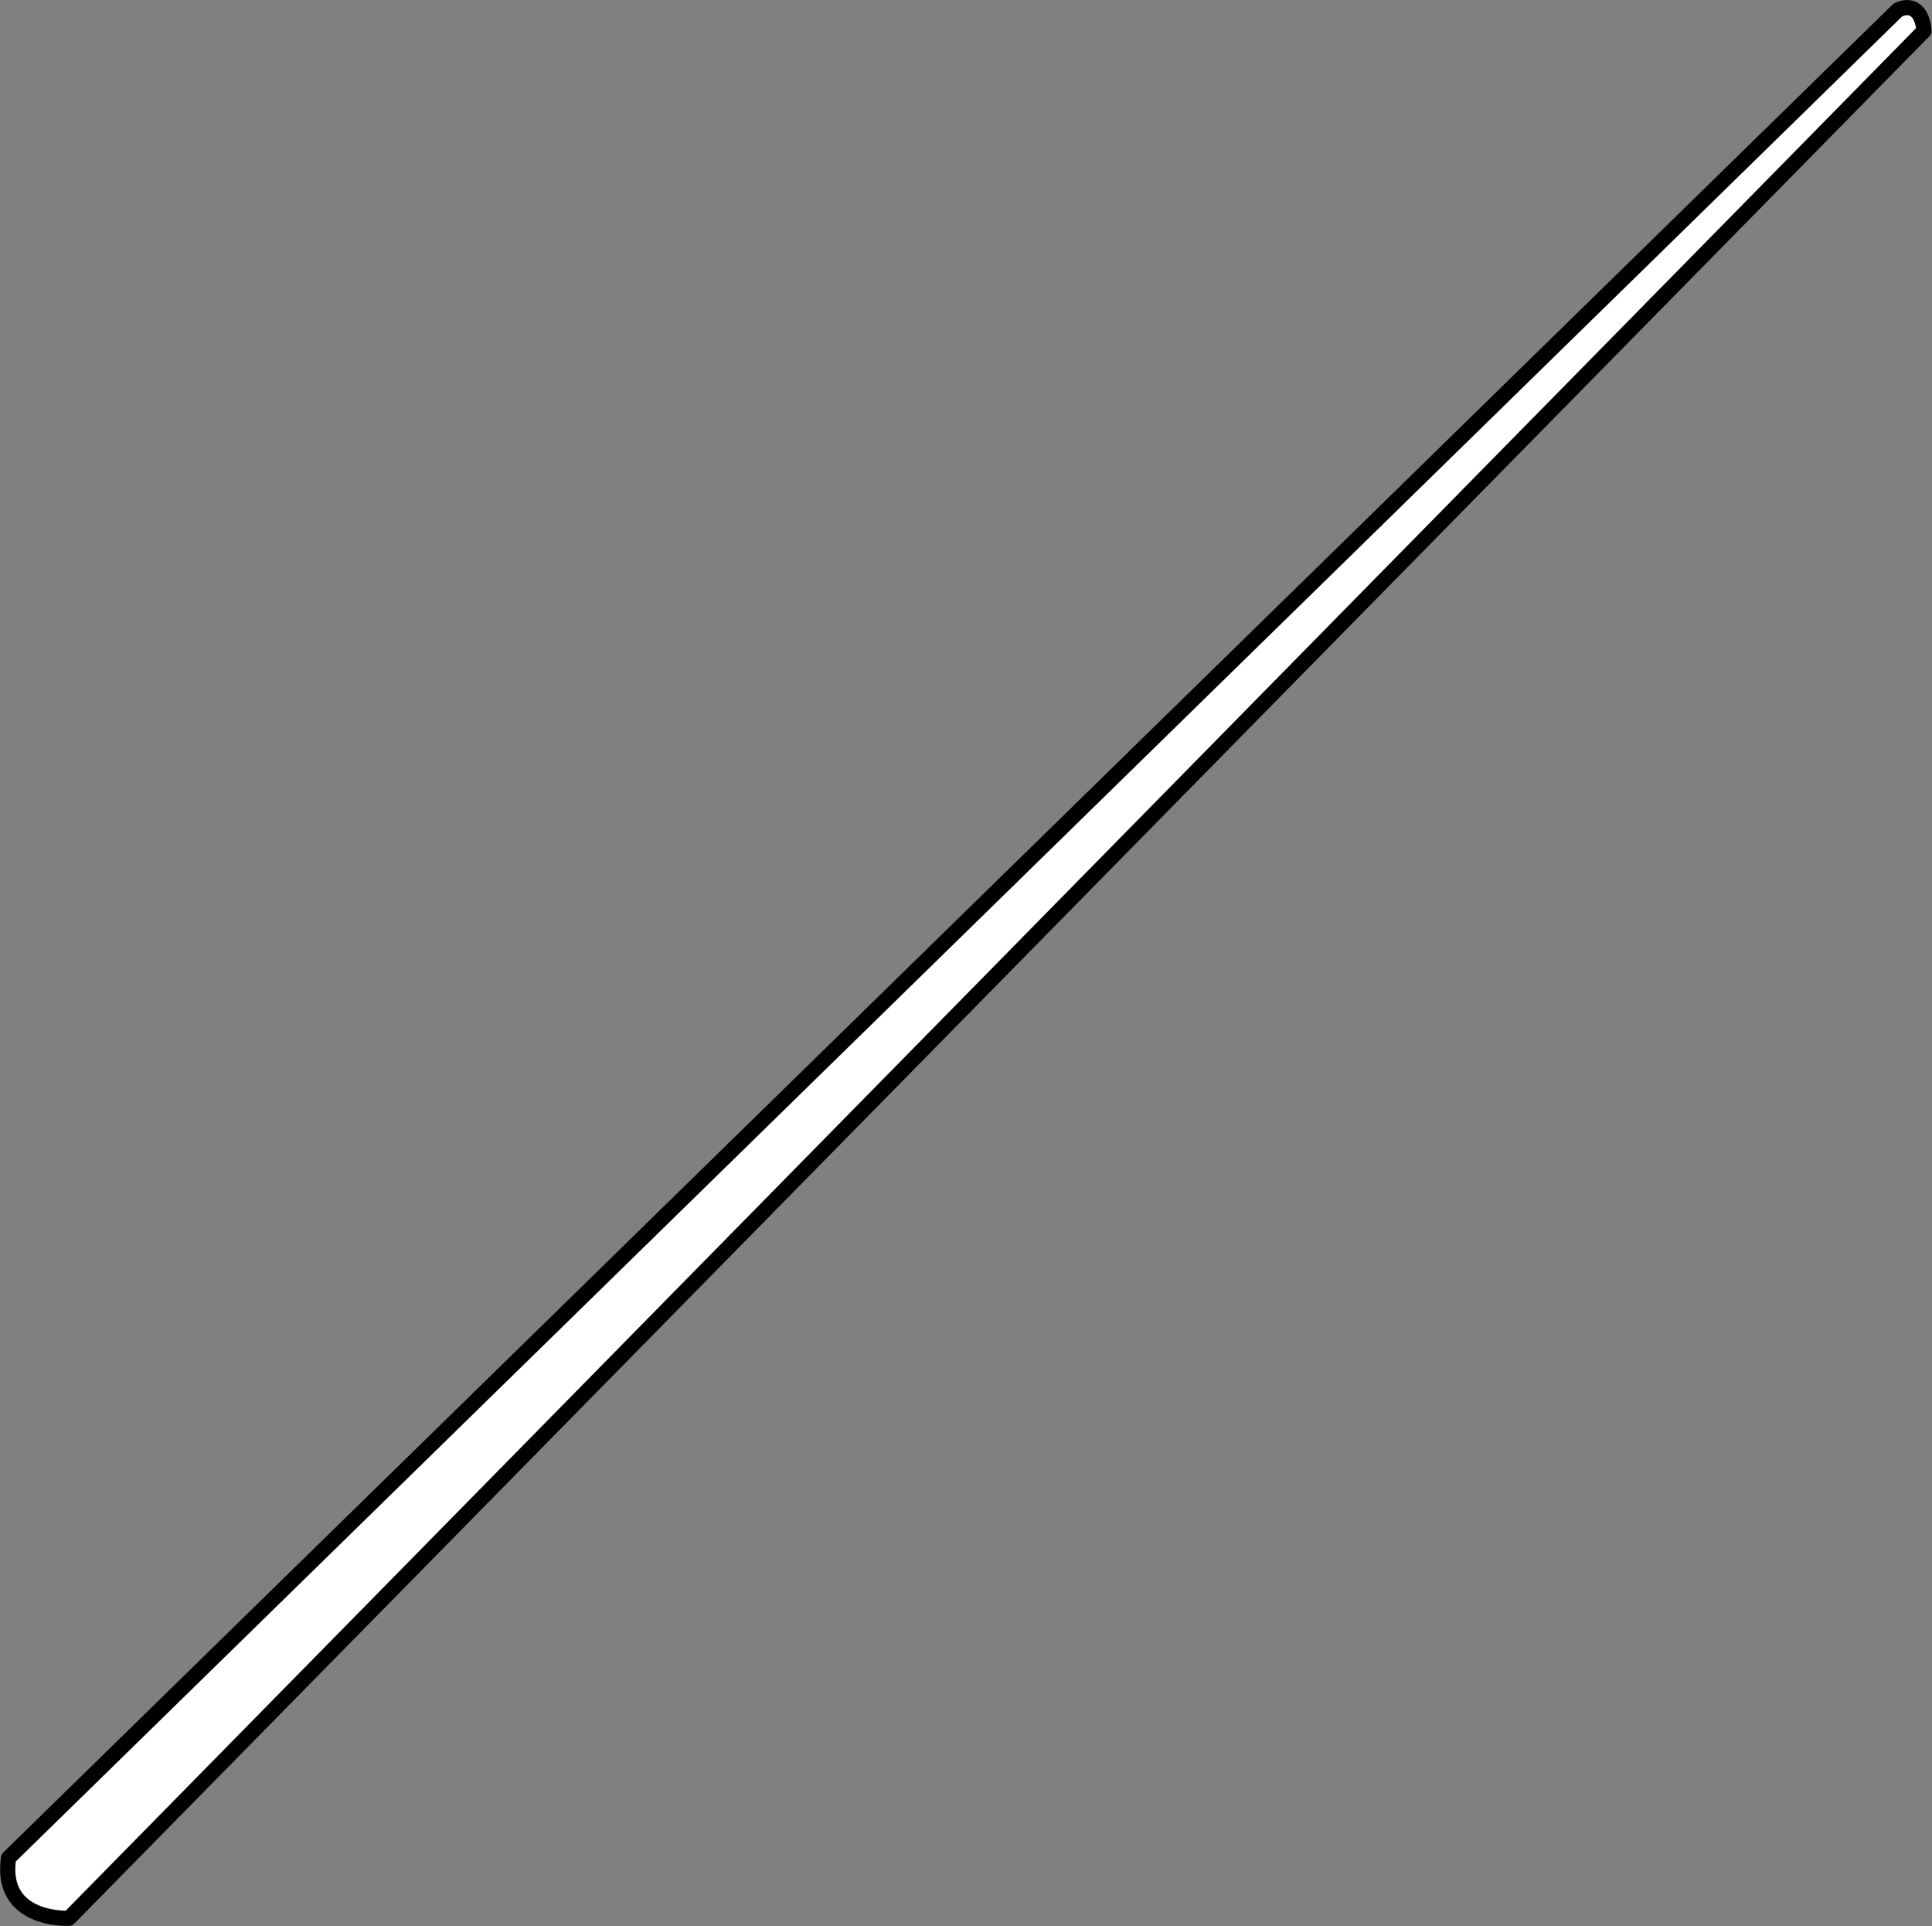
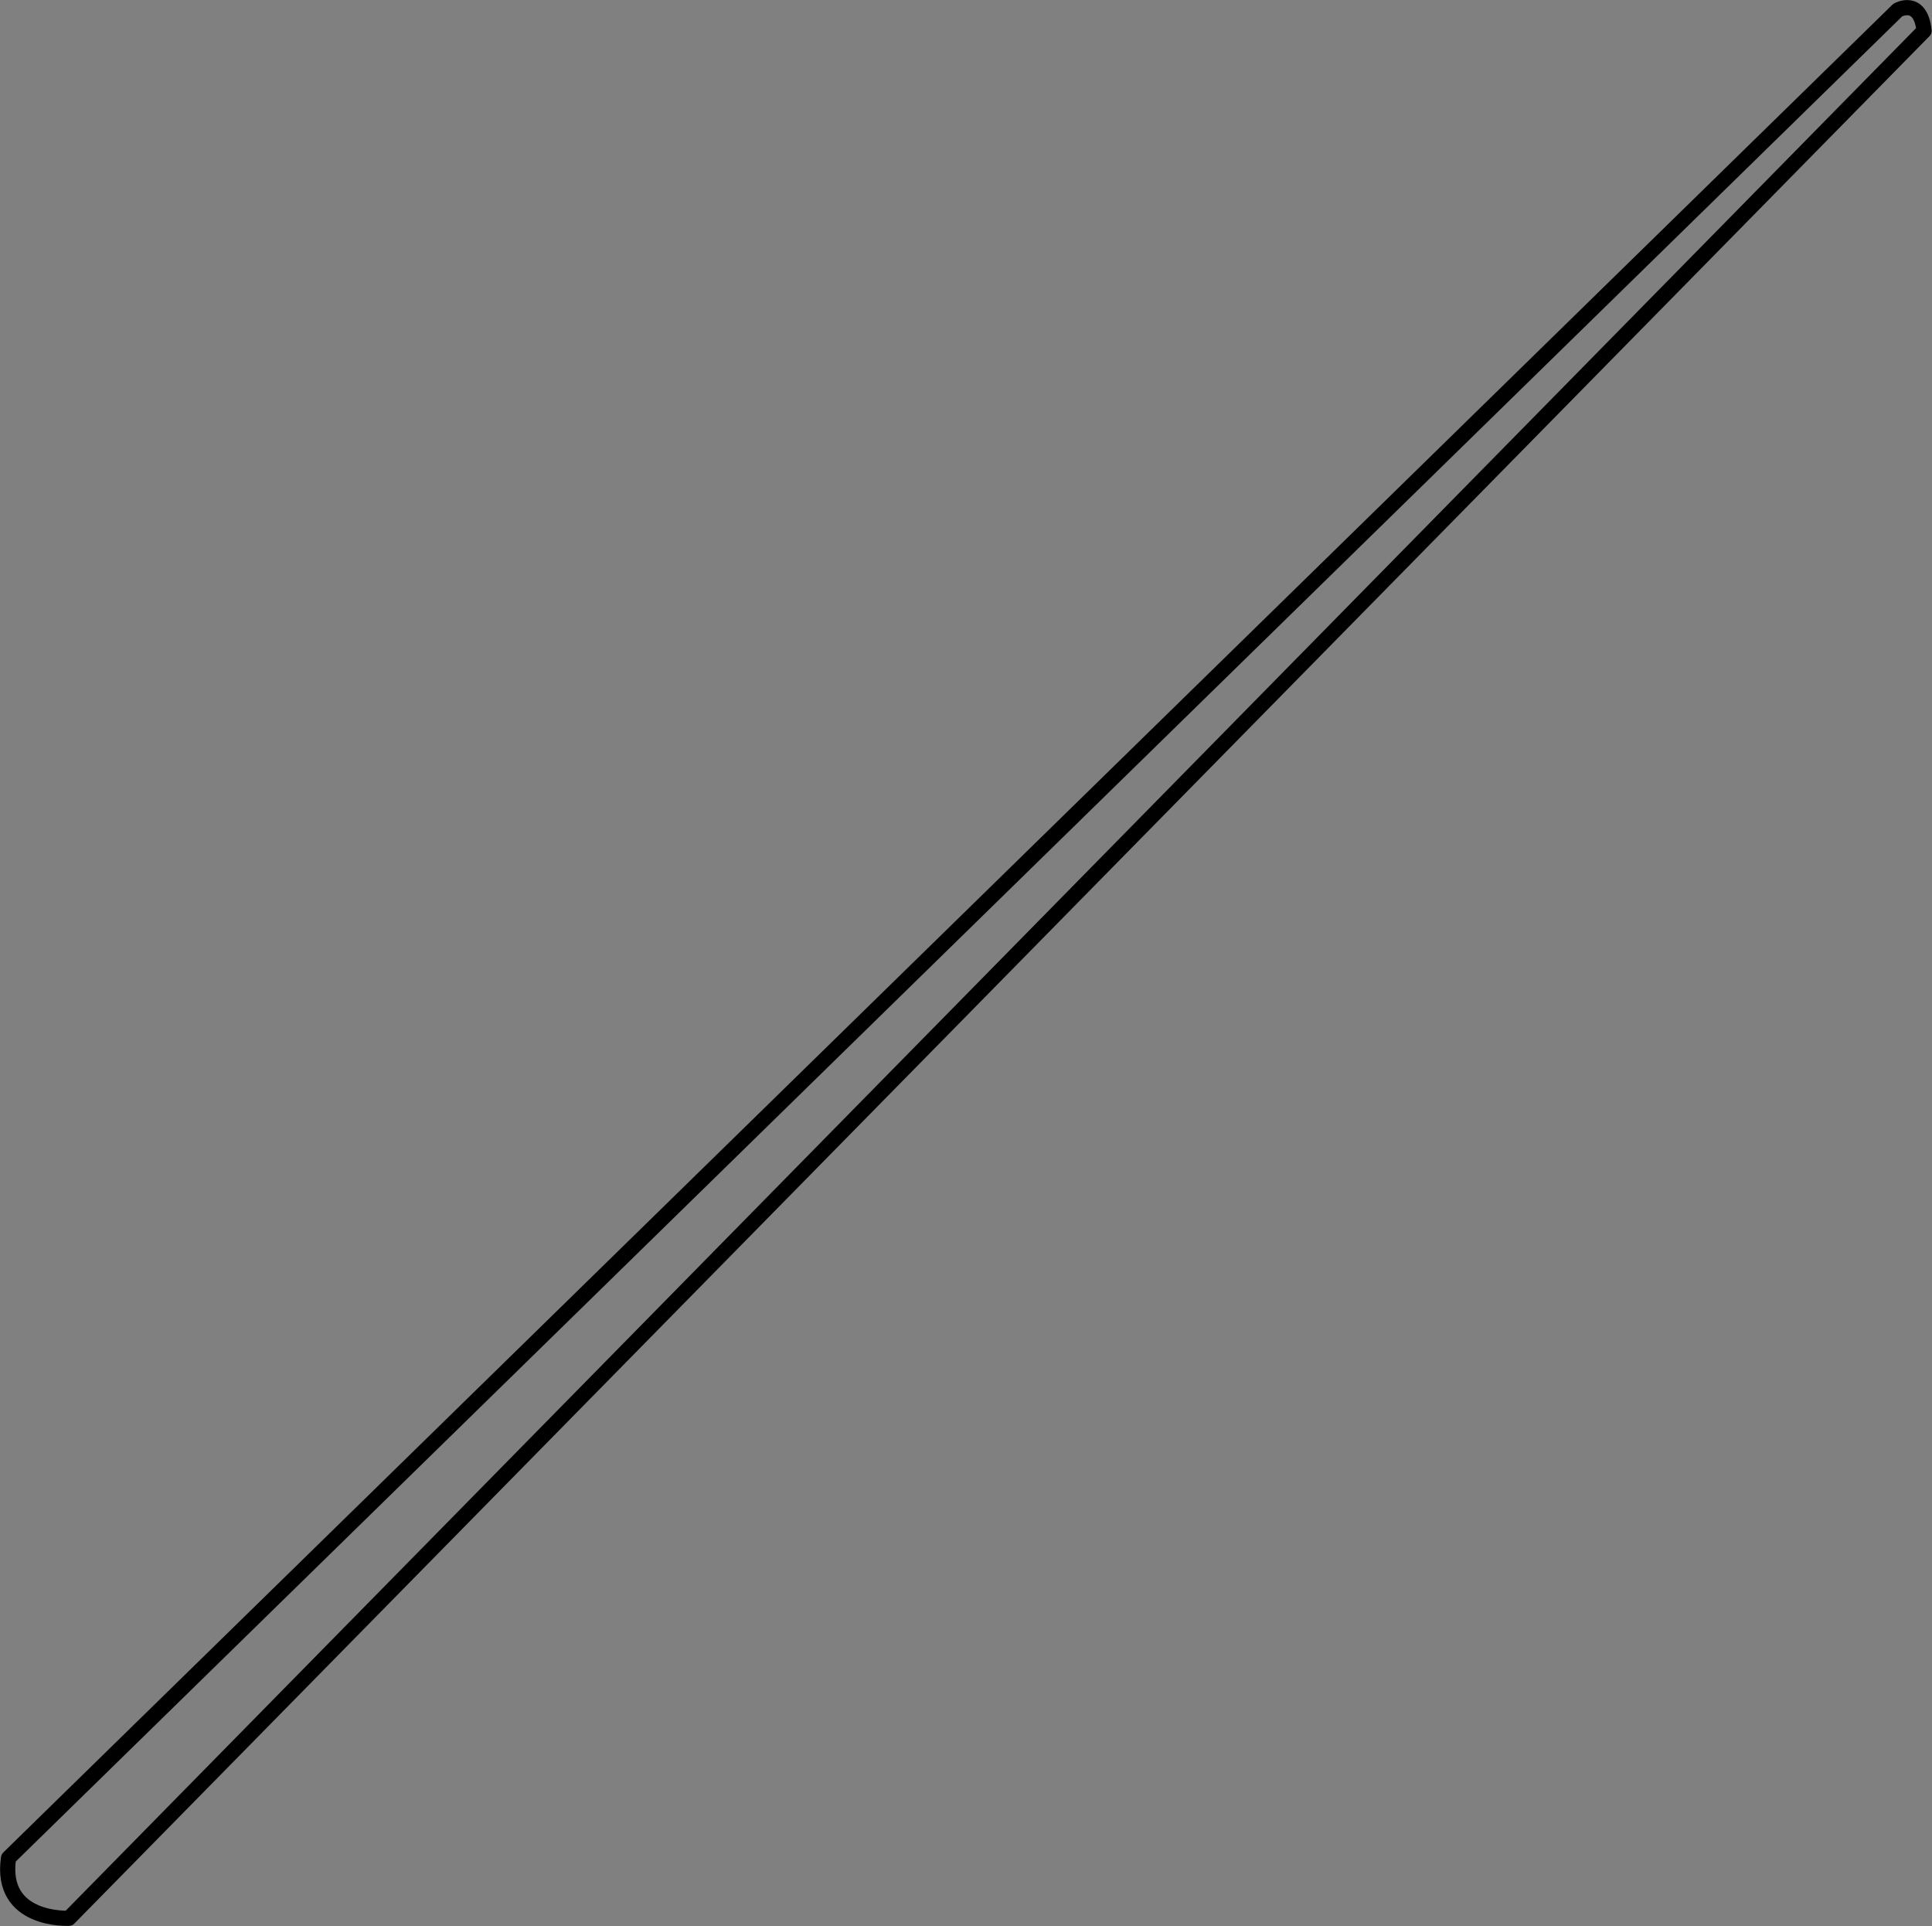
<svg xmlns="http://www.w3.org/2000/svg" xml:space="preserve" width="341.291" height="340.233" fill-rule="evenodd" stroke-linejoin="round" stroke-width="28.222" preserveAspectRatio="xMidYMid" version="1.2" viewBox="0 0 9030.001 9002">
  <rect x="0" y="0" width="9030.001" height="9002" fill="#808080" stroke="none" />
  <defs class="ClipPathGroup">
    <clipPath id="a" clipPathUnits="userSpaceOnUse">
      <path d="M0 0h21590v27940H0z" />
    </clipPath>
  </defs>
  <g class="SlideGroup">
    <g class="Slide" clip-path="url(#a)" transform="translate(-6310 -9486)">
      <g class="Page">
        <g class="com.sun.star.drawing.ClosedBezierShape">
-           <path fill="none" d="M6310 9486h9030v9002H6310z" class="BoundingBox" />
-           <path fill="#fff" d="m6350 18169 8830-8636s106-60 123 97l-8671 8821s-326 17-282-282z" />
          <path fill="none" stroke="#000" stroke-width="71" d="m6350 18169 8830-8636s106-60 123 97l-8671 8821s-326 17-282-282z" />
        </g>
      </g>
    </g>
  </g>
</svg>